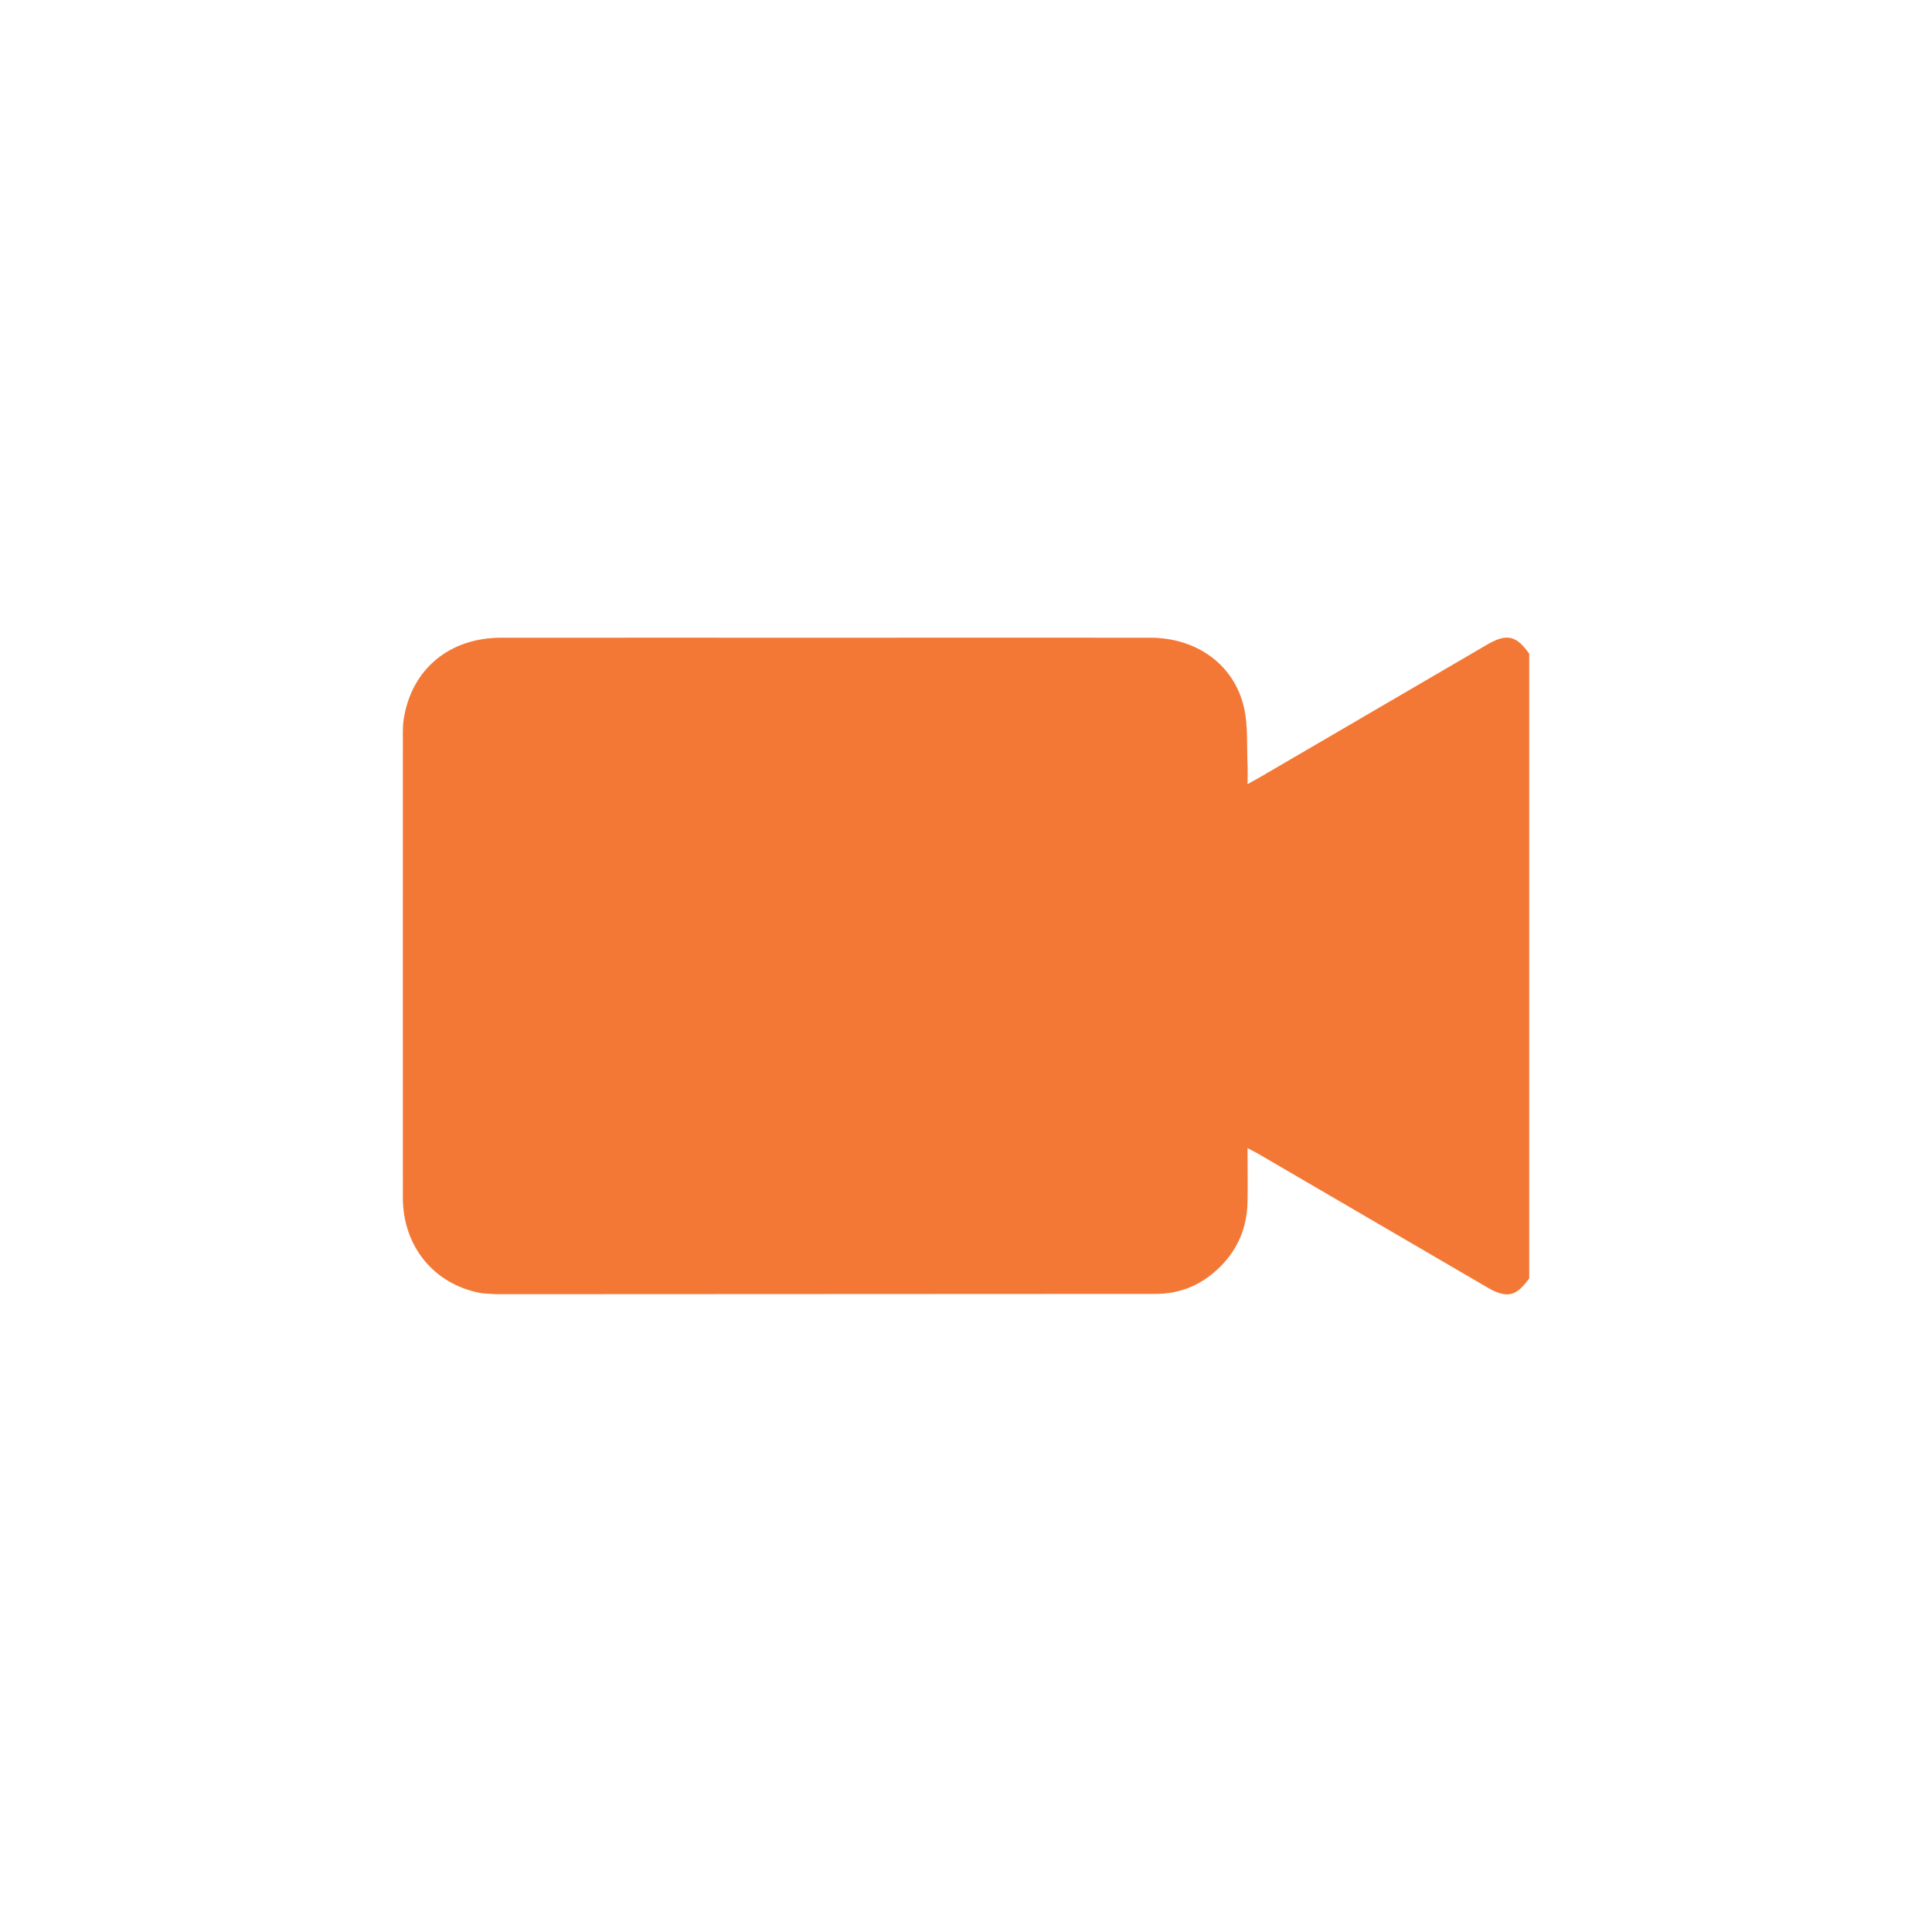
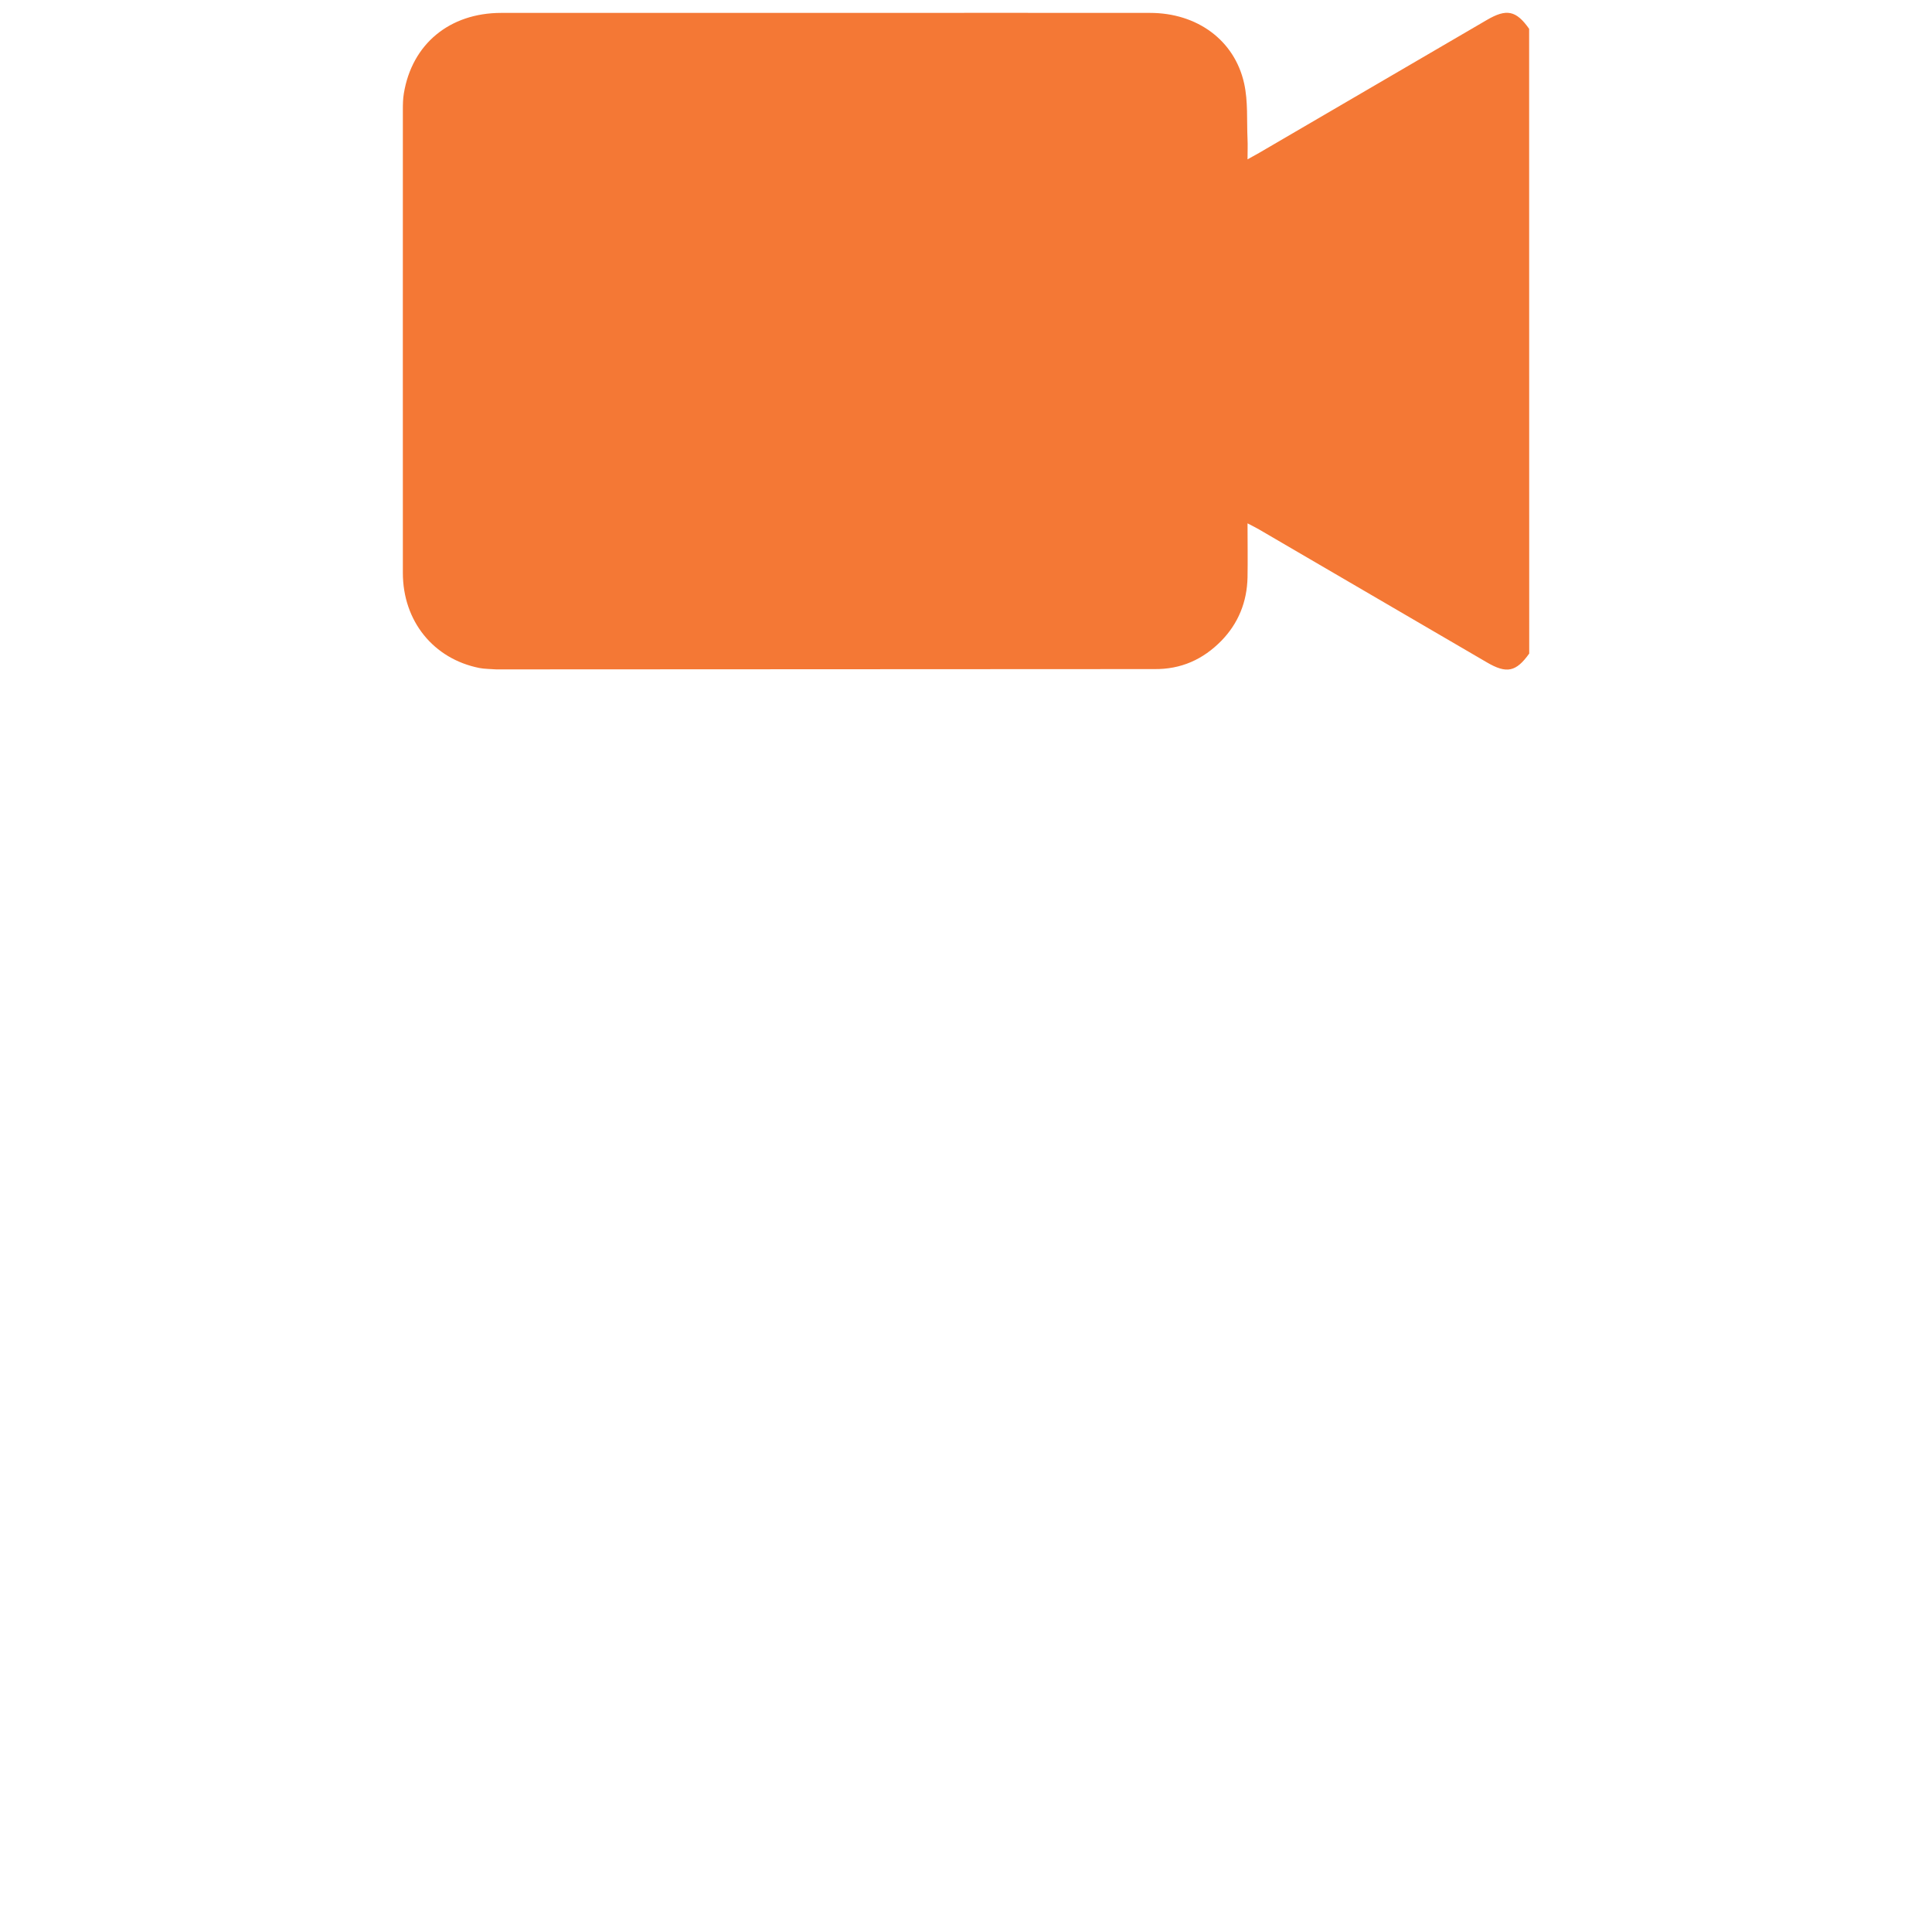
<svg xmlns="http://www.w3.org/2000/svg" id="Layer_1" data-name="Layer 1" viewBox="0 0 250 250">
  <defs>
    <style>      .cls-1 {        fill: #f47835;      }    </style>
  </defs>
-   <path class="cls-1" d="M197.88,84.57v80.85c-1.7,2.38-2.92,2.64-5.48,1.14-9.83-5.73-19.65-11.47-29.48-17.2-.43-.25-.88-.47-1.49-.79,0,2.47.04,4.73,0,7-.07,3.17-1.19,5.95-3.4,8.21-2.35,2.39-5.19,3.7-8.71,3.65-16.29,0-65.57.04-85.1.04-.79-.06-1.5-.05-2.18-.18-5.95-1.18-9.91-6.07-9.91-12.31-.01-19.97,0-39.95,0-59.92,0-.71.01-1.43.13-2.13,1.05-6.37,5.9-10.4,12.58-10.41,14.71-.01,29.42,0,44.13,0,13.28,0,26.57-.02,39.85,0,6.08,0,10.93,3.53,12.17,9.12.52,2.32.33,4.8.44,7.21.04.82,0,1.63,0,2.62.67-.38,1.08-.6,1.49-.83,9.82-5.73,19.65-11.47,29.47-17.2,2.56-1.5,3.8-1.24,5.48,1.14" />
+   <path class="cls-1" d="M197.88,84.57c-1.7,2.38-2.92,2.64-5.48,1.14-9.83-5.73-19.65-11.47-29.48-17.2-.43-.25-.88-.47-1.49-.79,0,2.47.04,4.73,0,7-.07,3.17-1.19,5.95-3.4,8.21-2.35,2.39-5.19,3.7-8.71,3.65-16.29,0-65.57.04-85.1.04-.79-.06-1.5-.05-2.18-.18-5.95-1.18-9.91-6.07-9.91-12.31-.01-19.97,0-39.95,0-59.92,0-.71.01-1.43.13-2.13,1.05-6.37,5.9-10.4,12.58-10.41,14.71-.01,29.42,0,44.13,0,13.28,0,26.57-.02,39.85,0,6.08,0,10.93,3.53,12.17,9.12.52,2.32.33,4.8.44,7.21.04.82,0,1.63,0,2.62.67-.38,1.08-.6,1.49-.83,9.82-5.73,19.65-11.47,29.47-17.2,2.56-1.5,3.8-1.24,5.48,1.14" />
</svg>